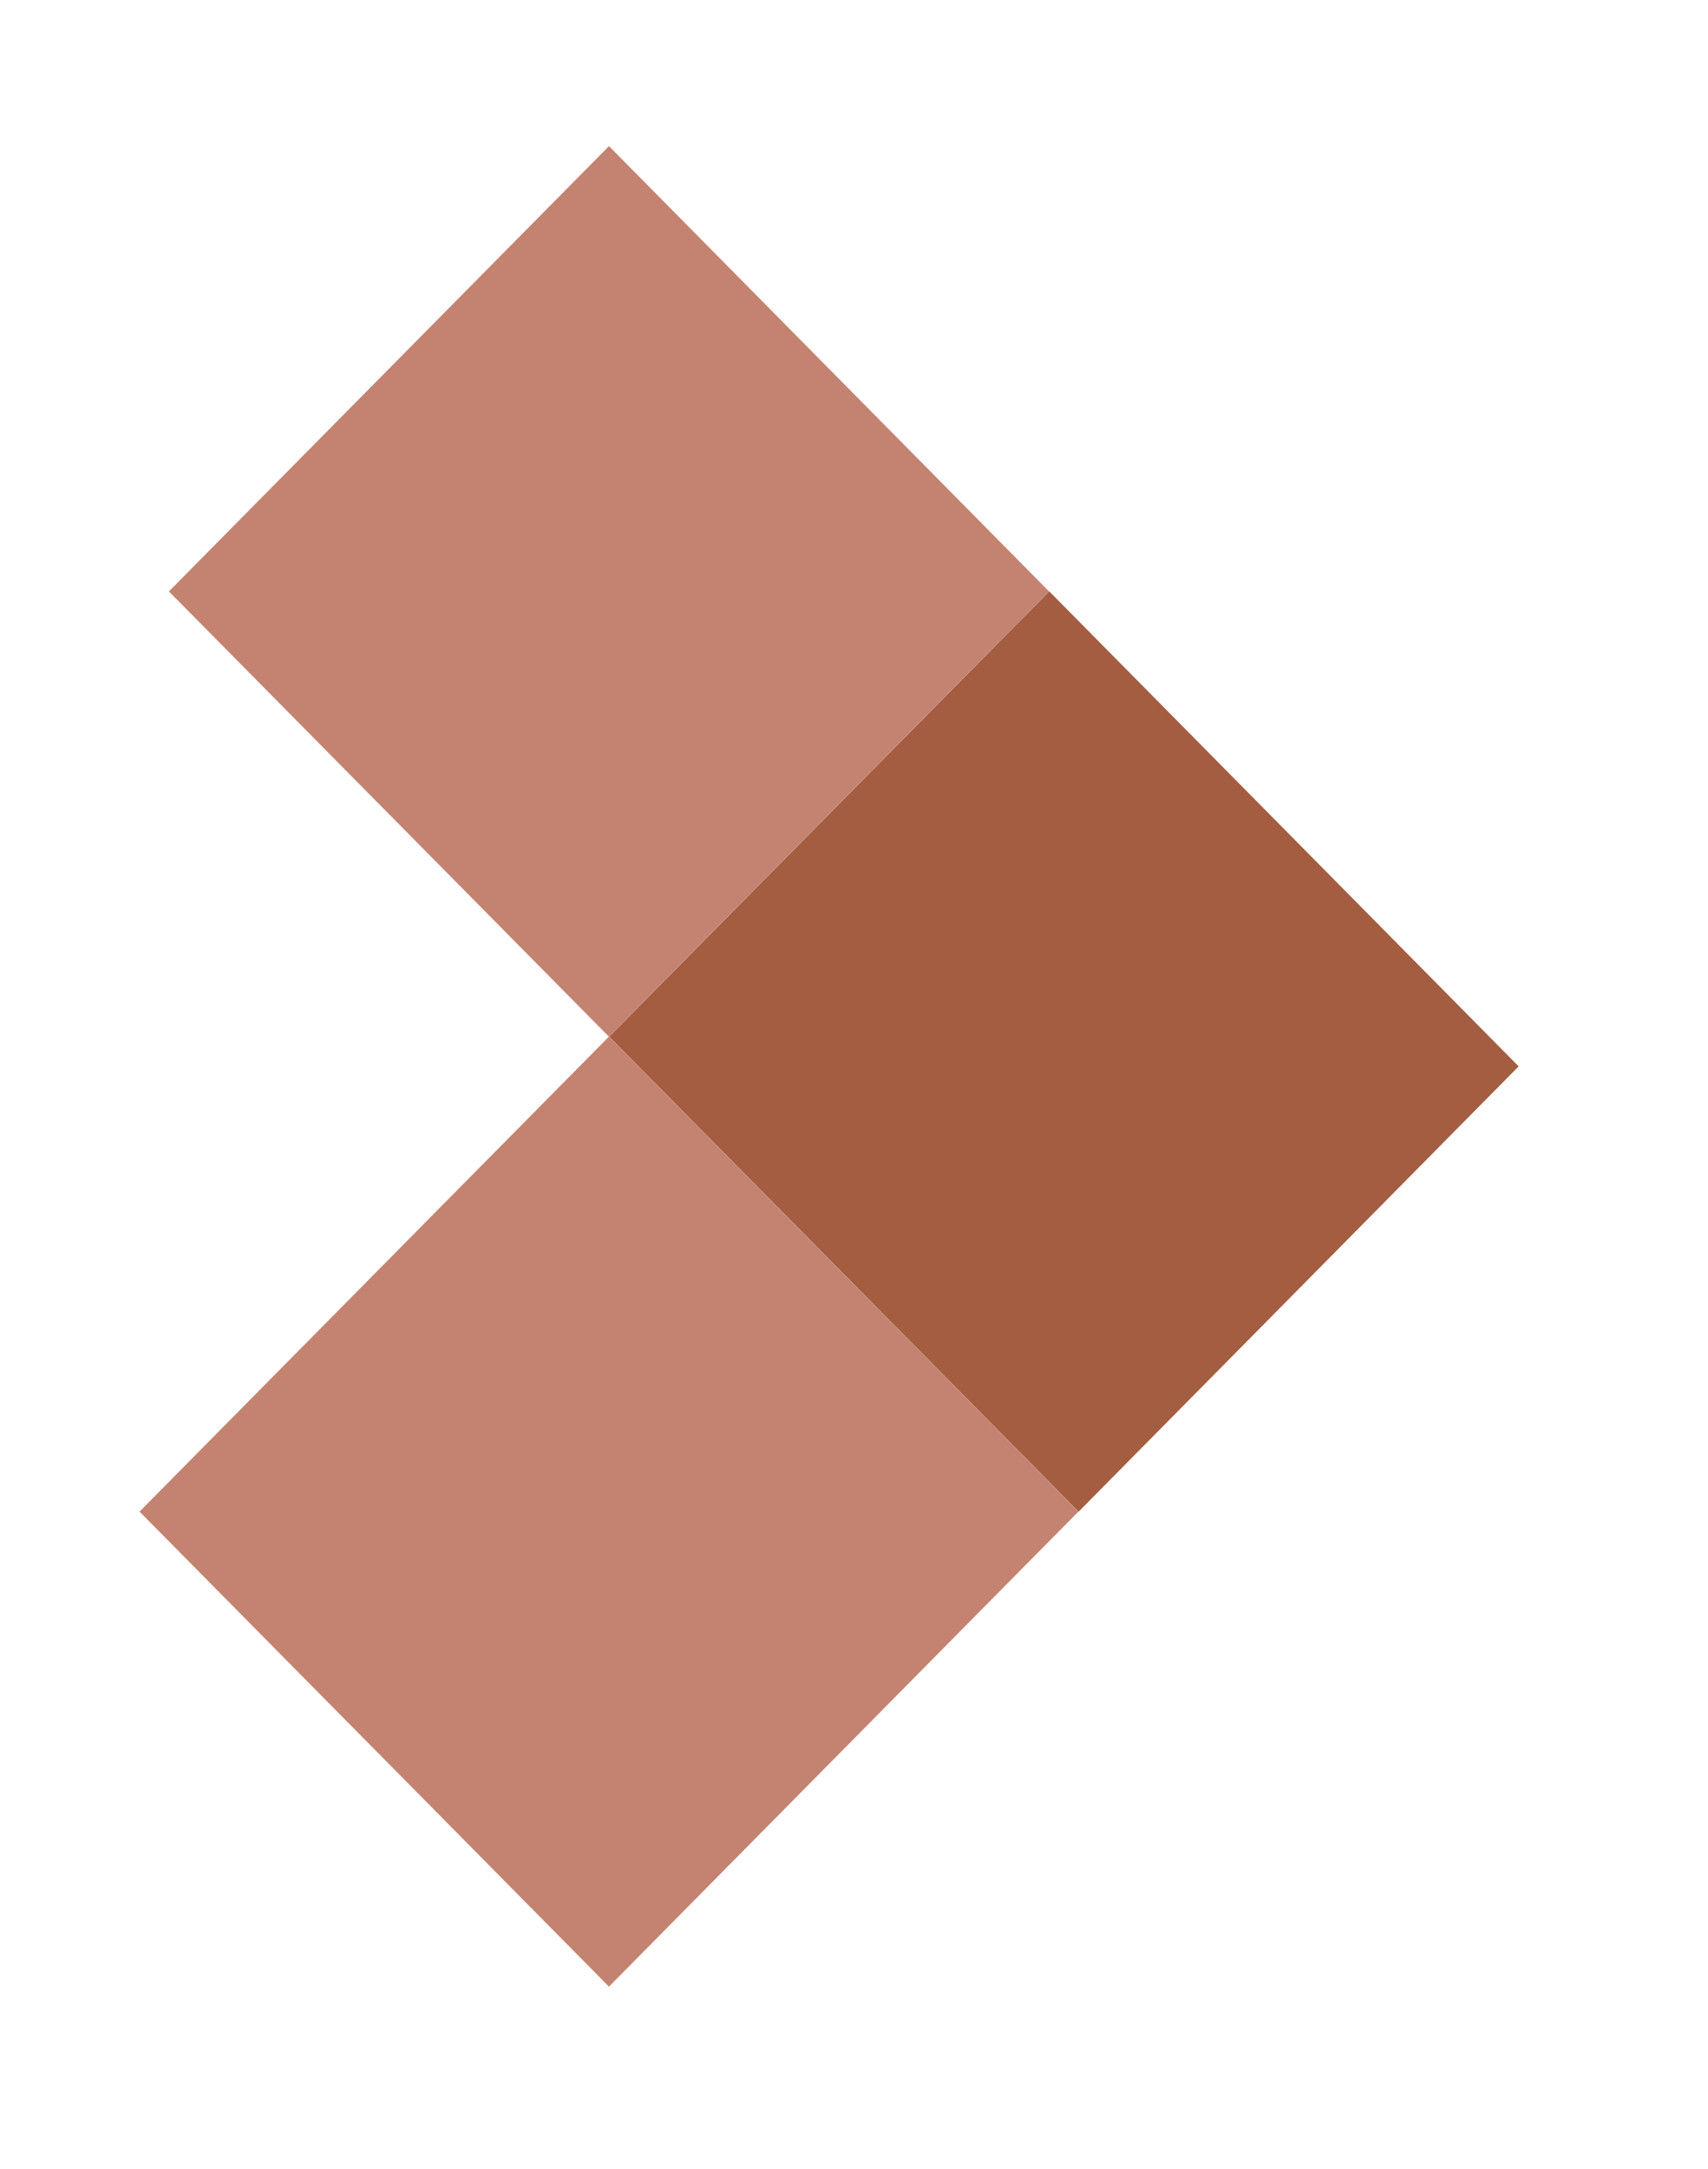
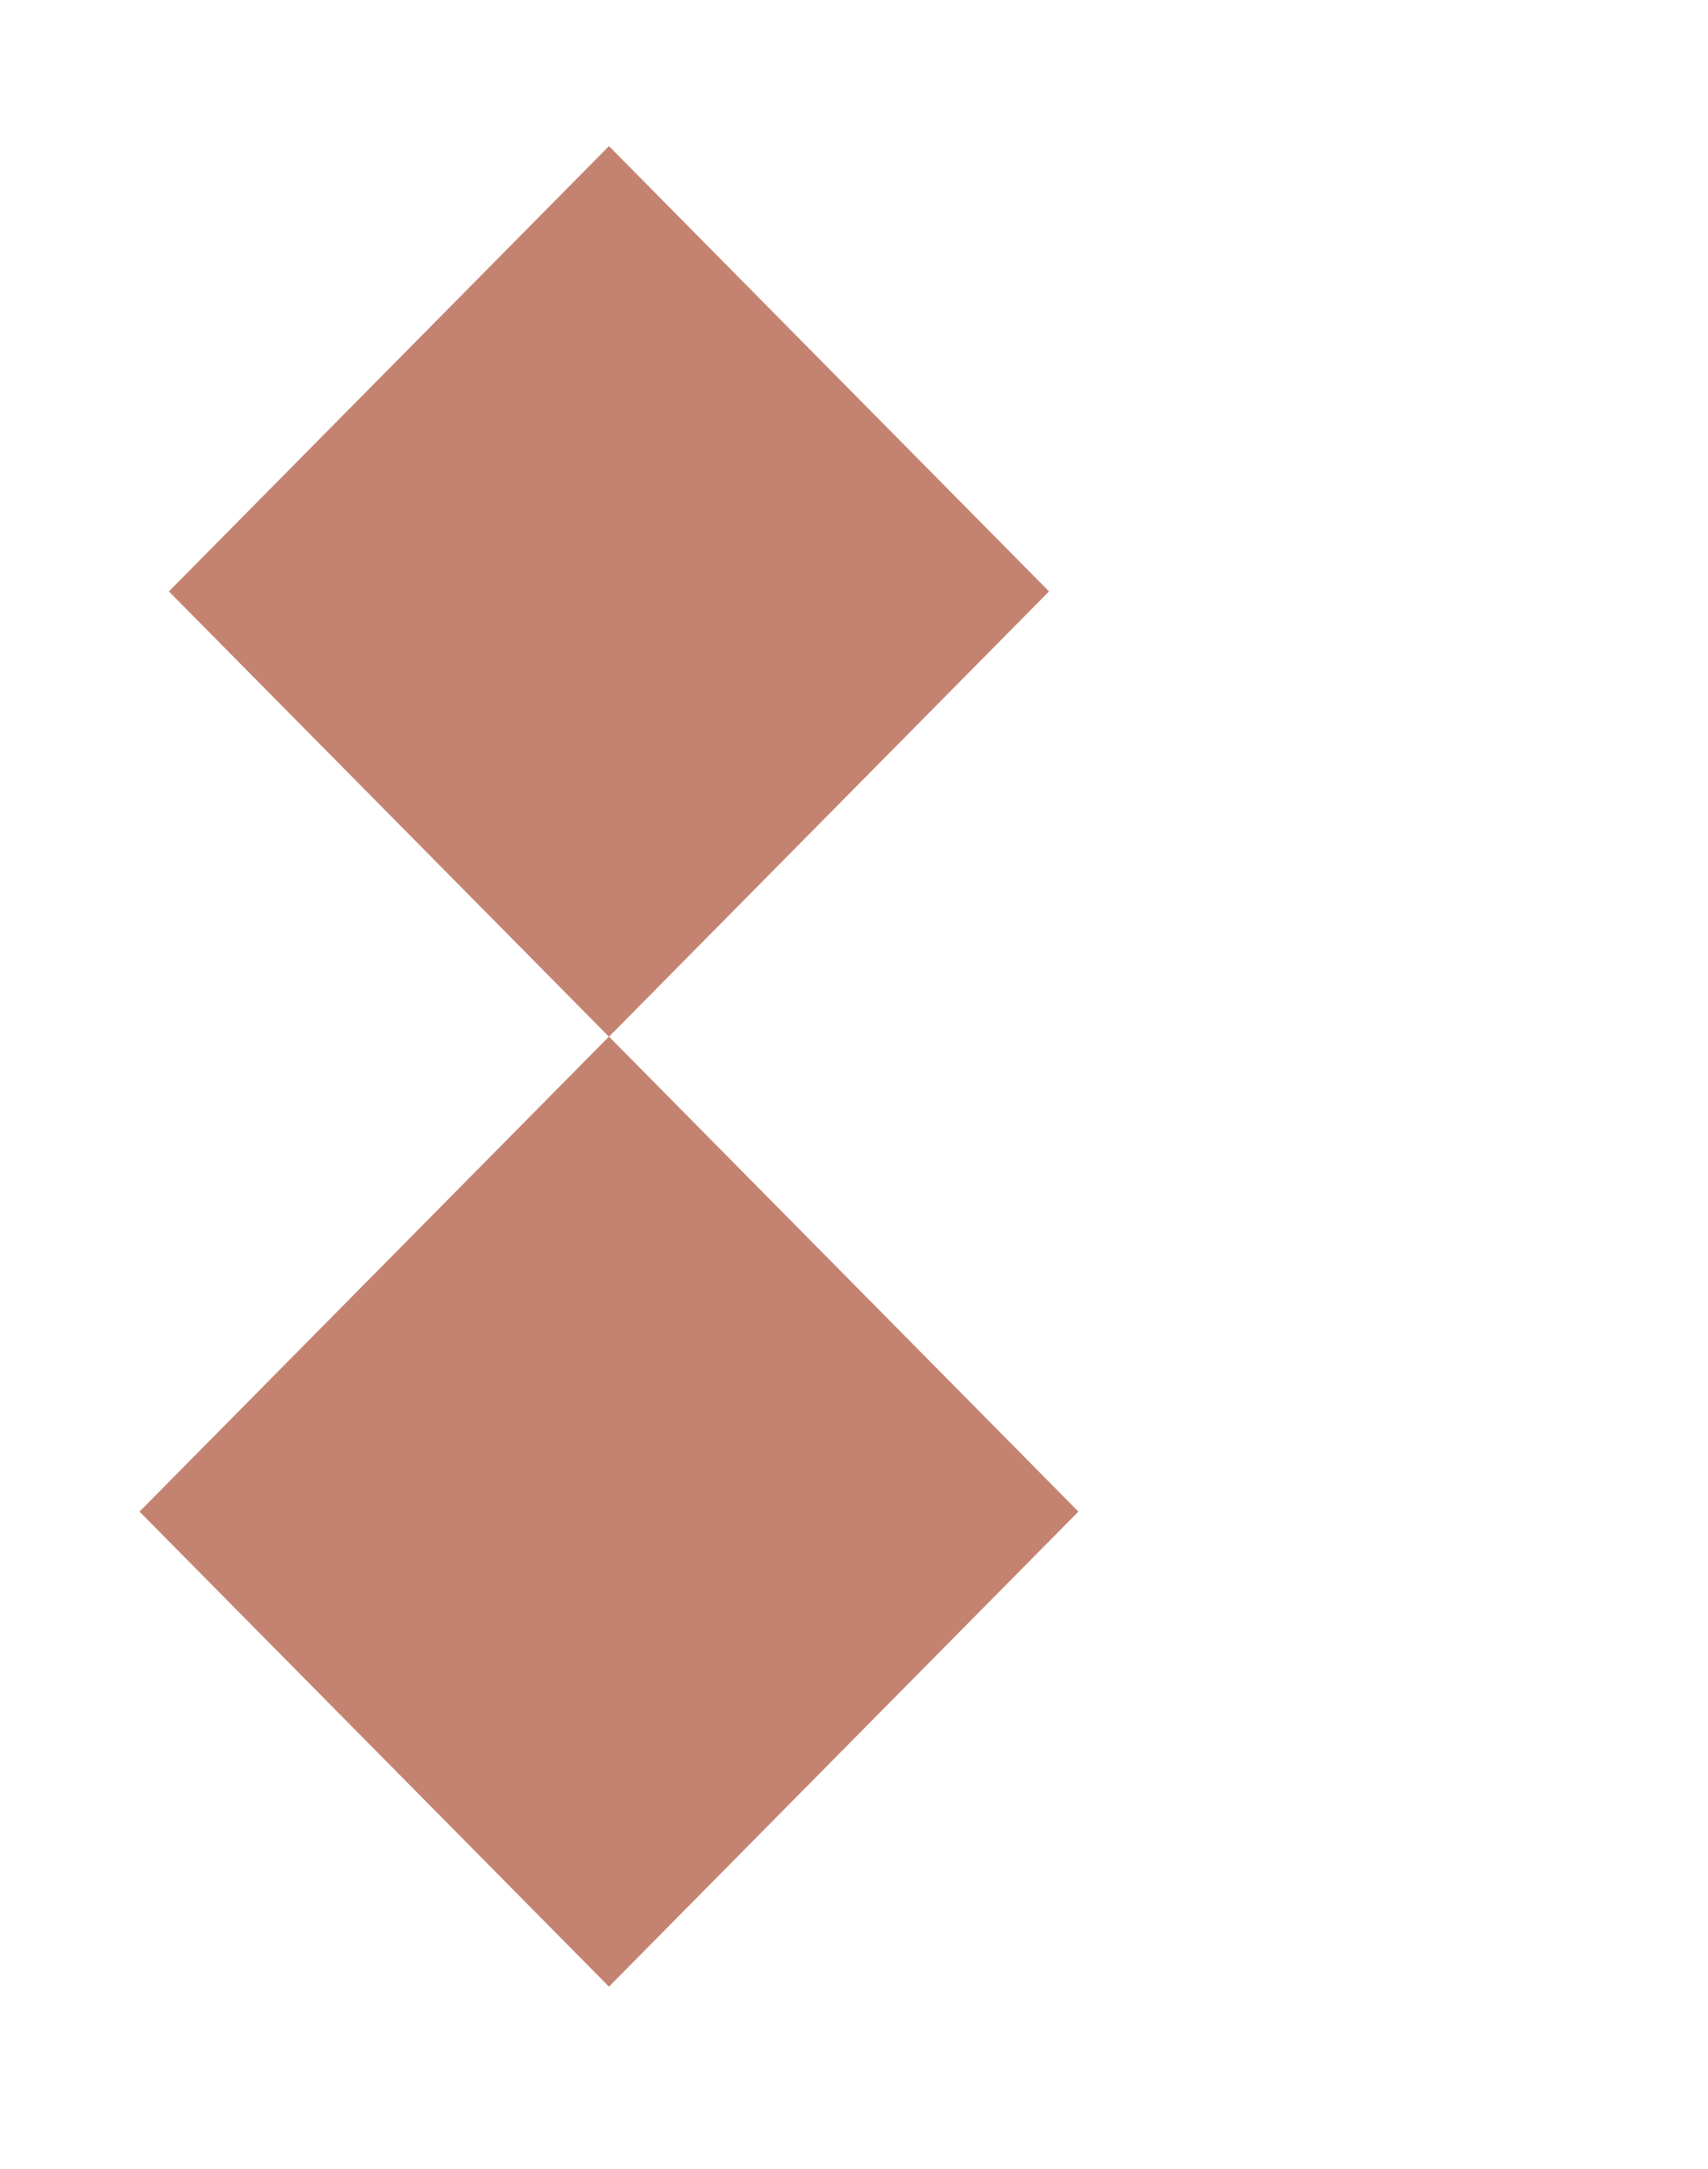
<svg xmlns="http://www.w3.org/2000/svg" width="26" height="33" viewBox="0 0 26 33" fill="none">
  <g filter="url(#filter0_d_26_5225)">
-     <rect width="10.165" height="9.529" transform="matrix(-0.703 -0.711 0.703 -0.711 16.419 21.999)" fill="#A45D41" />
-   </g>
+     </g>
  <g filter="url(#filter1_d_26_5225)">
    <rect width="10.165" height="10.165" transform="matrix(-0.703 -0.711 0.703 -0.711 9.27 29.225)" fill="#C48371" />
  </g>
  <g filter="url(#filter2_d_26_5225)">
    <rect width="9.529" height="9.529" transform="matrix(-0.703 -0.711 0.703 -0.711 9.27 14.773)" fill="#C48371" />
  </g>
  <defs>
    <filter id="filter0_d_26_5225" x="7.27" y="6.999" width="17.851" height="18" filterUnits="userSpaceOnUse" color-interpolation-filters="sRGB">
      <feFlood flood-opacity="0" result="BackgroundImageFix" />
      <feColorMatrix in="SourceAlpha" type="matrix" values="0 0 0 0 0 0 0 0 0 0 0 0 0 0 0 0 0 0 127 0" result="hardAlpha" />
      <feOffset dy="1" />
      <feGaussianBlur stdDeviation="1" />
      <feComposite in2="hardAlpha" operator="out" />
      <feColorMatrix type="matrix" values="0 0 0 0 0 0 0 0 0 0 0 0 0 0 0 0 0 0 0.05 0" />
      <feBlend mode="normal" in2="BackgroundImageFix" result="effect1_dropShadow_26_5225" />
      <feBlend mode="normal" in="SourceGraphic" in2="effect1_dropShadow_26_5225" result="shape" />
    </filter>
    <filter id="filter1_d_26_5225" x="0.121" y="13.773" width="18.298" height="18.451" filterUnits="userSpaceOnUse" color-interpolation-filters="sRGB">
      <feFlood flood-opacity="0" result="BackgroundImageFix" />
      <feColorMatrix in="SourceAlpha" type="matrix" values="0 0 0 0 0 0 0 0 0 0 0 0 0 0 0 0 0 0 127 0" result="hardAlpha" />
      <feOffset dy="1" />
      <feGaussianBlur stdDeviation="1" />
      <feComposite in2="hardAlpha" operator="out" />
      <feColorMatrix type="matrix" values="0 0 0 0 0 0 0 0 0 0 0 0 0 0 0 0 0 0 0.05 0" />
      <feBlend mode="normal" in2="BackgroundImageFix" result="effect1_dropShadow_26_5225" />
      <feBlend mode="normal" in="SourceGraphic" in2="effect1_dropShadow_26_5225" result="shape" />
    </filter>
    <filter id="filter2_d_26_5225" x="0.568" y="0.225" width="17.404" height="17.549" filterUnits="userSpaceOnUse" color-interpolation-filters="sRGB">
      <feFlood flood-opacity="0" result="BackgroundImageFix" />
      <feColorMatrix in="SourceAlpha" type="matrix" values="0 0 0 0 0 0 0 0 0 0 0 0 0 0 0 0 0 0 127 0" result="hardAlpha" />
      <feOffset dy="1" />
      <feGaussianBlur stdDeviation="1" />
      <feComposite in2="hardAlpha" operator="out" />
      <feColorMatrix type="matrix" values="0 0 0 0 0 0 0 0 0 0 0 0 0 0 0 0 0 0 0.05 0" />
      <feBlend mode="normal" in2="BackgroundImageFix" result="effect1_dropShadow_26_5225" />
      <feBlend mode="normal" in="SourceGraphic" in2="effect1_dropShadow_26_5225" result="shape" />
    </filter>
  </defs>
</svg>